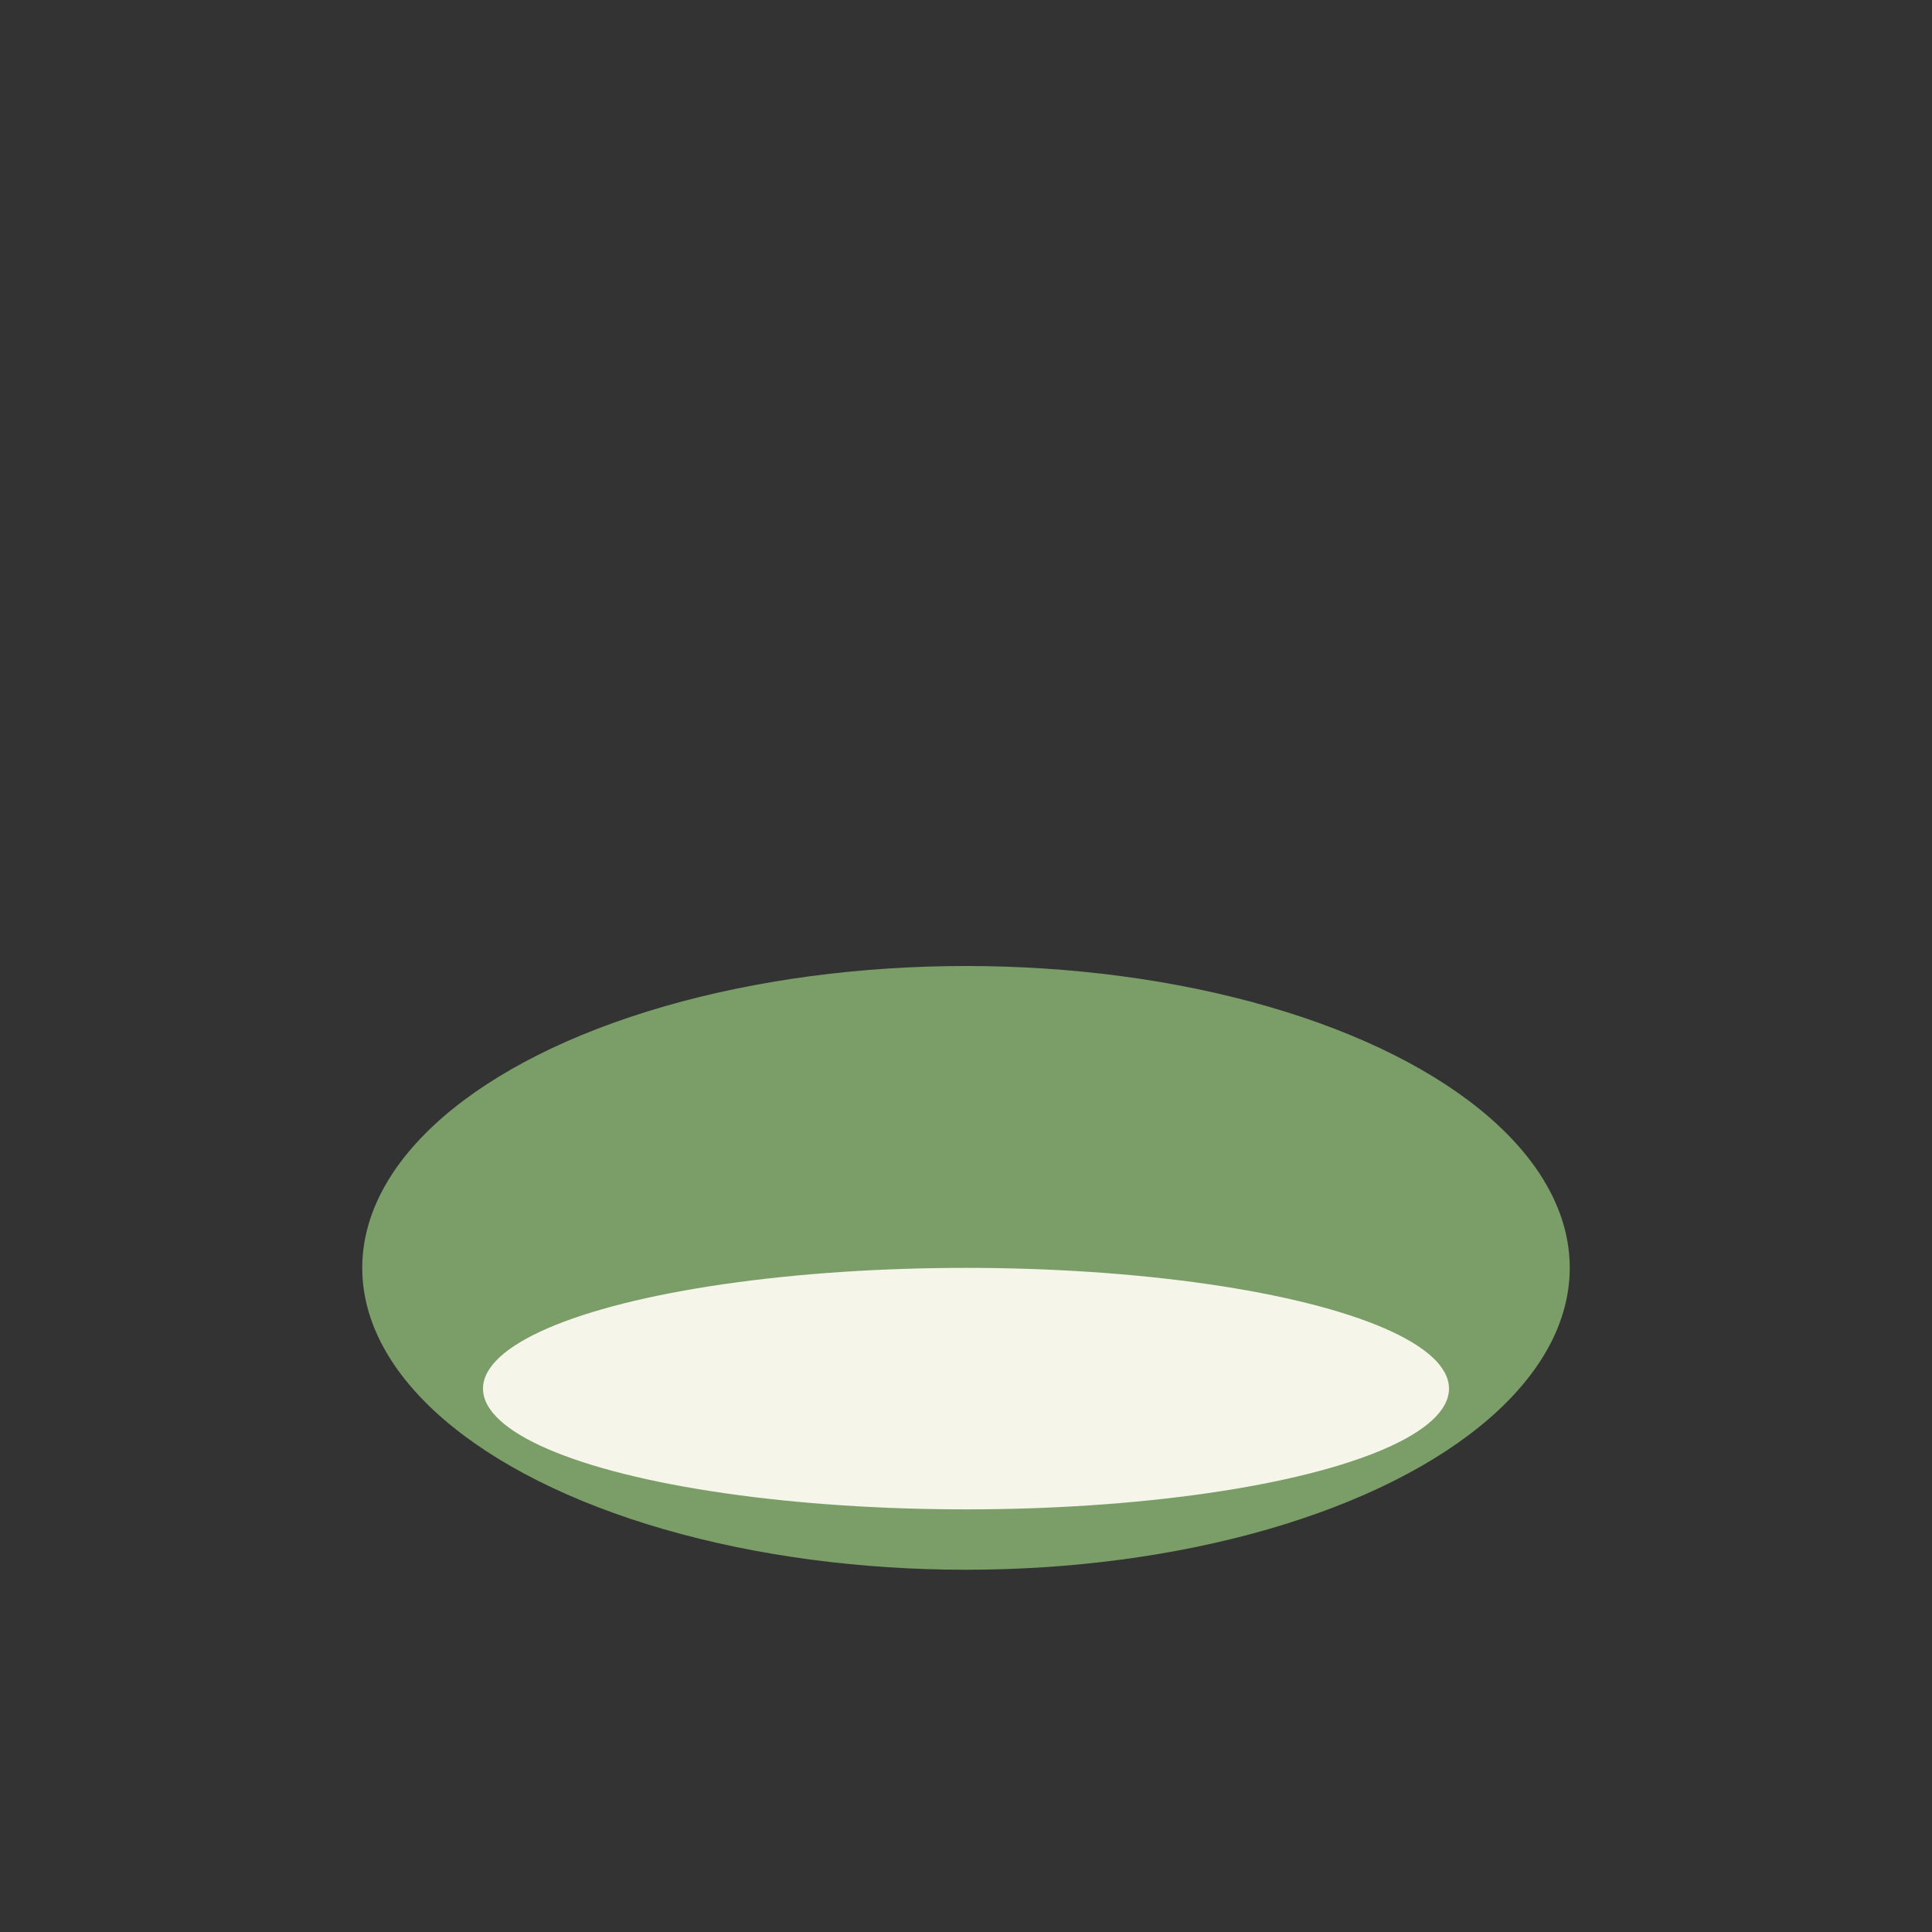
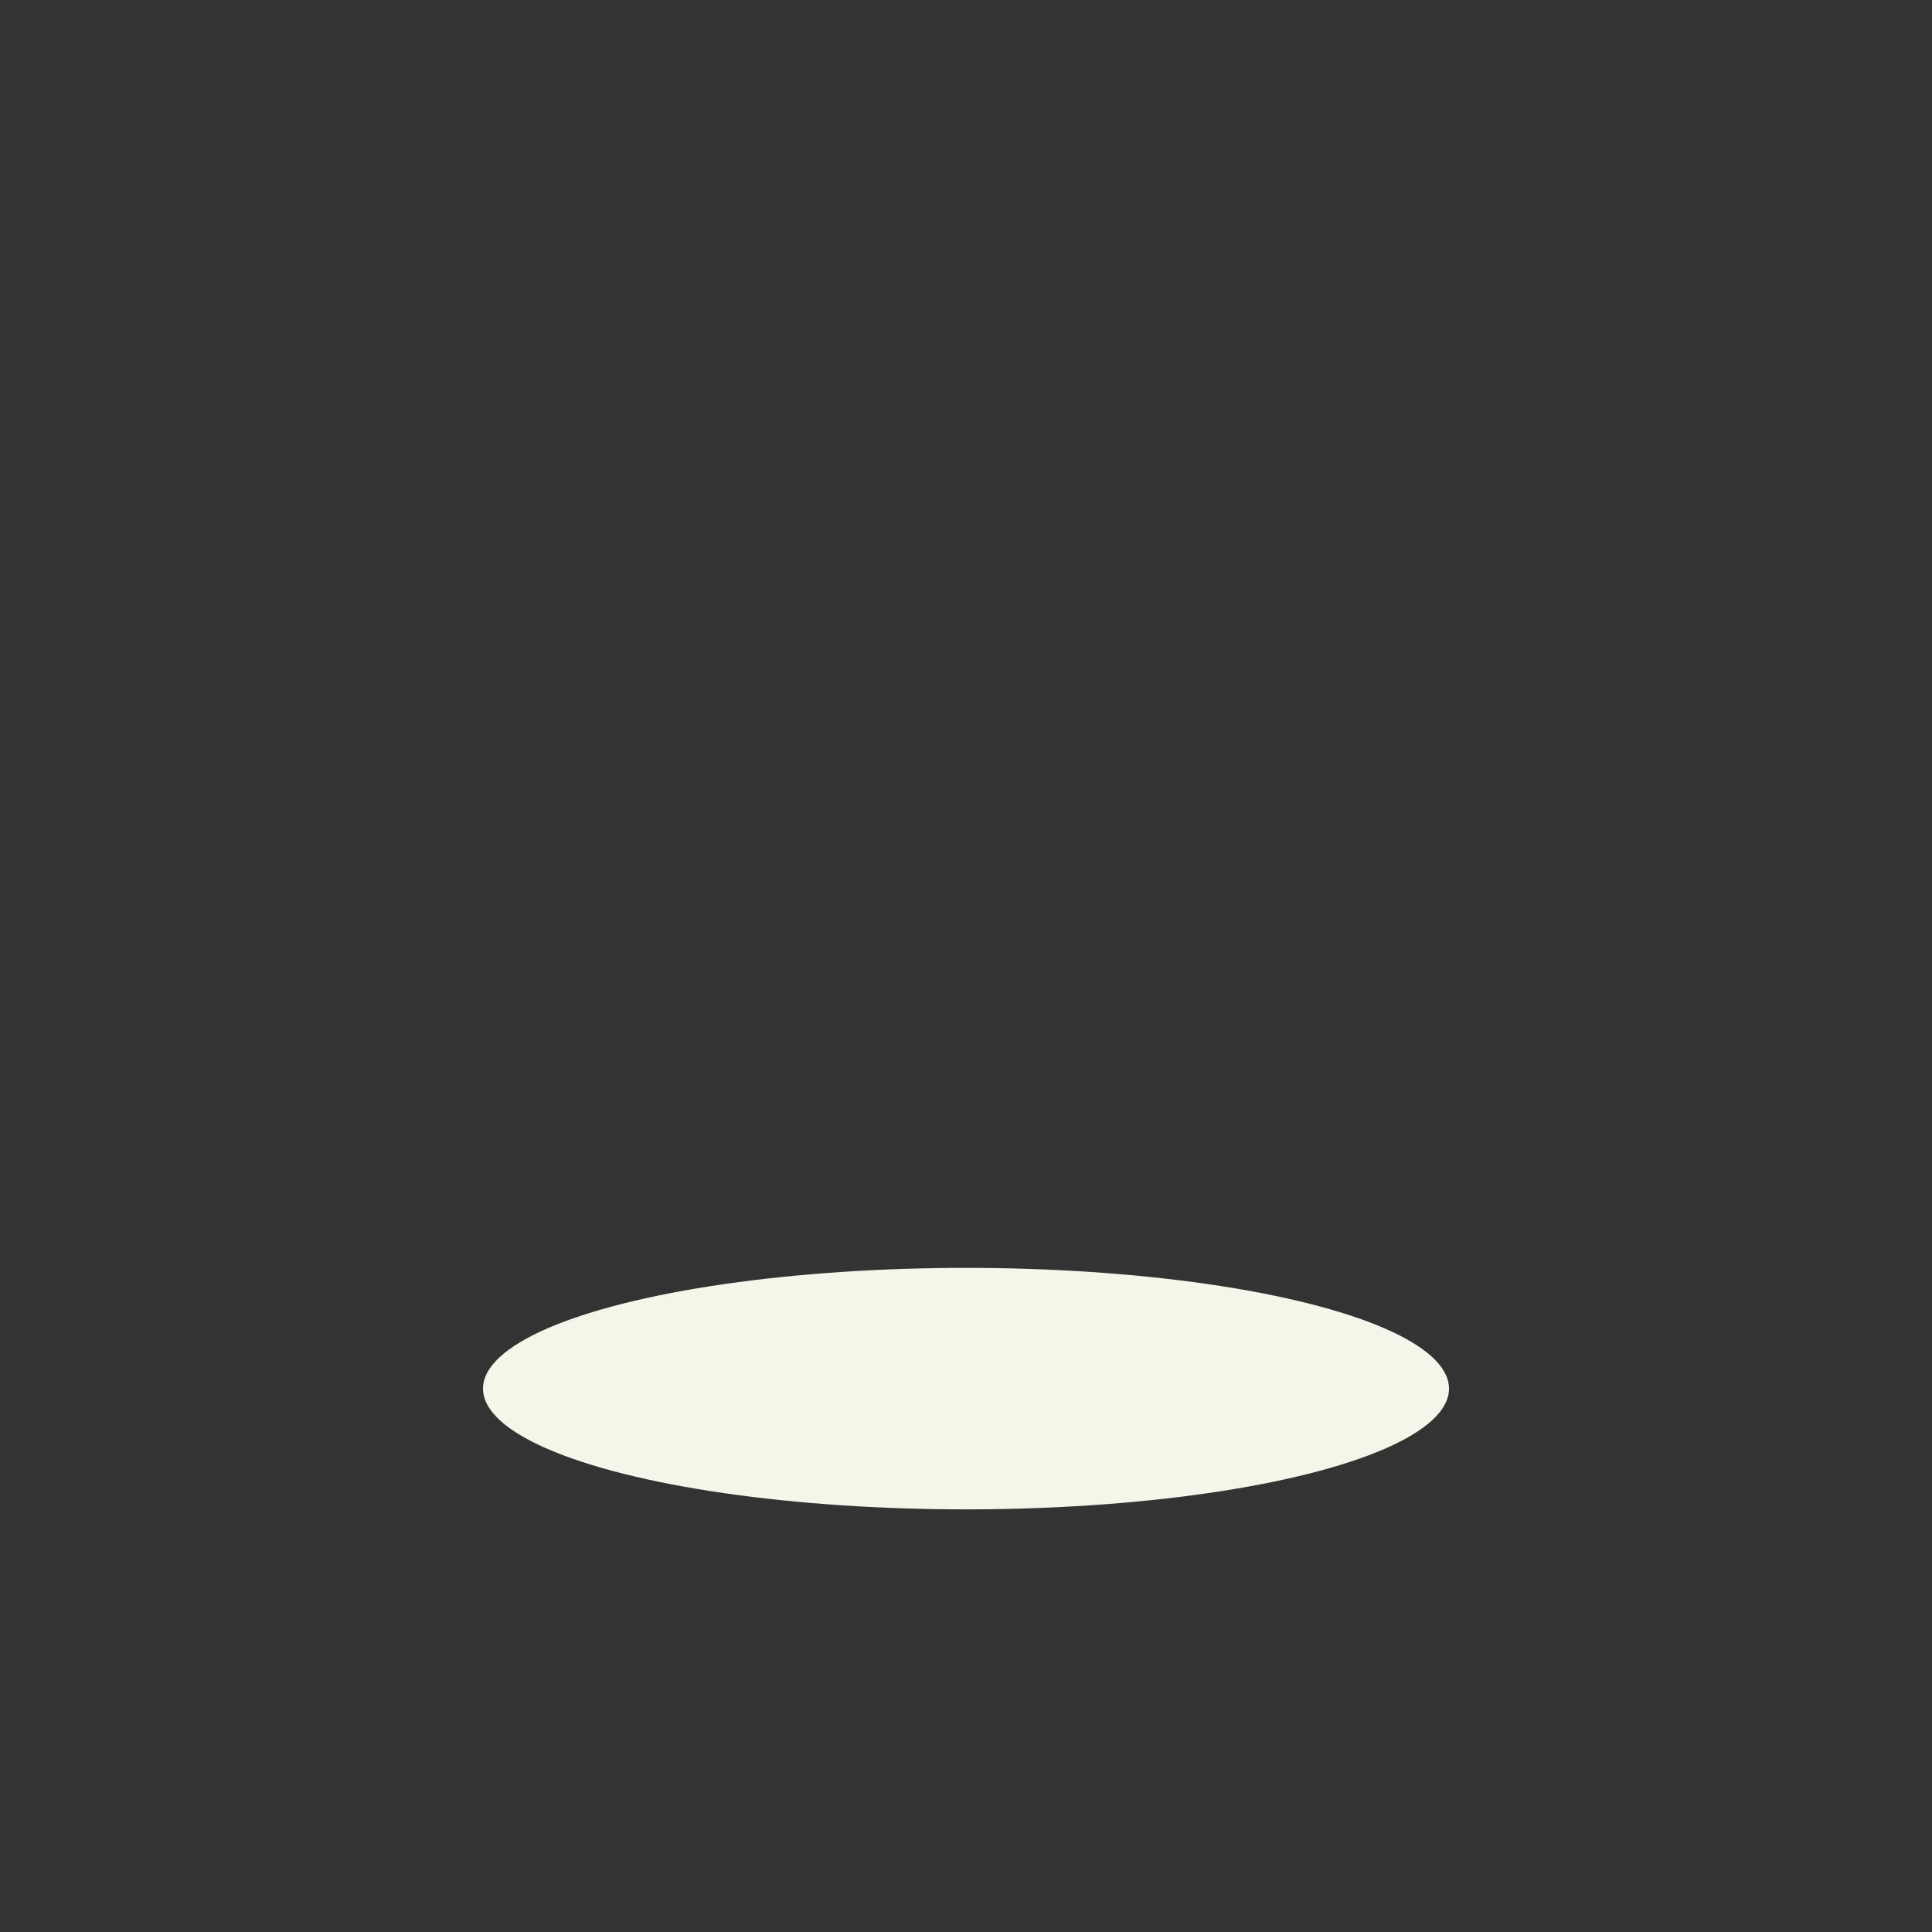
<svg xmlns="http://www.w3.org/2000/svg" width="32" height="32" viewBox="0 0 32 32">
  <rect x="0" y="0" width="32" height="32" fill="#333333" stroke="none" />
-   <ellipse cx="16" cy="21" rx="10" ry="5" fill="#7B9D68" />
  <ellipse cx="16" cy="23" rx="8" ry="2" fill="#F5F5E9" />
</svg>